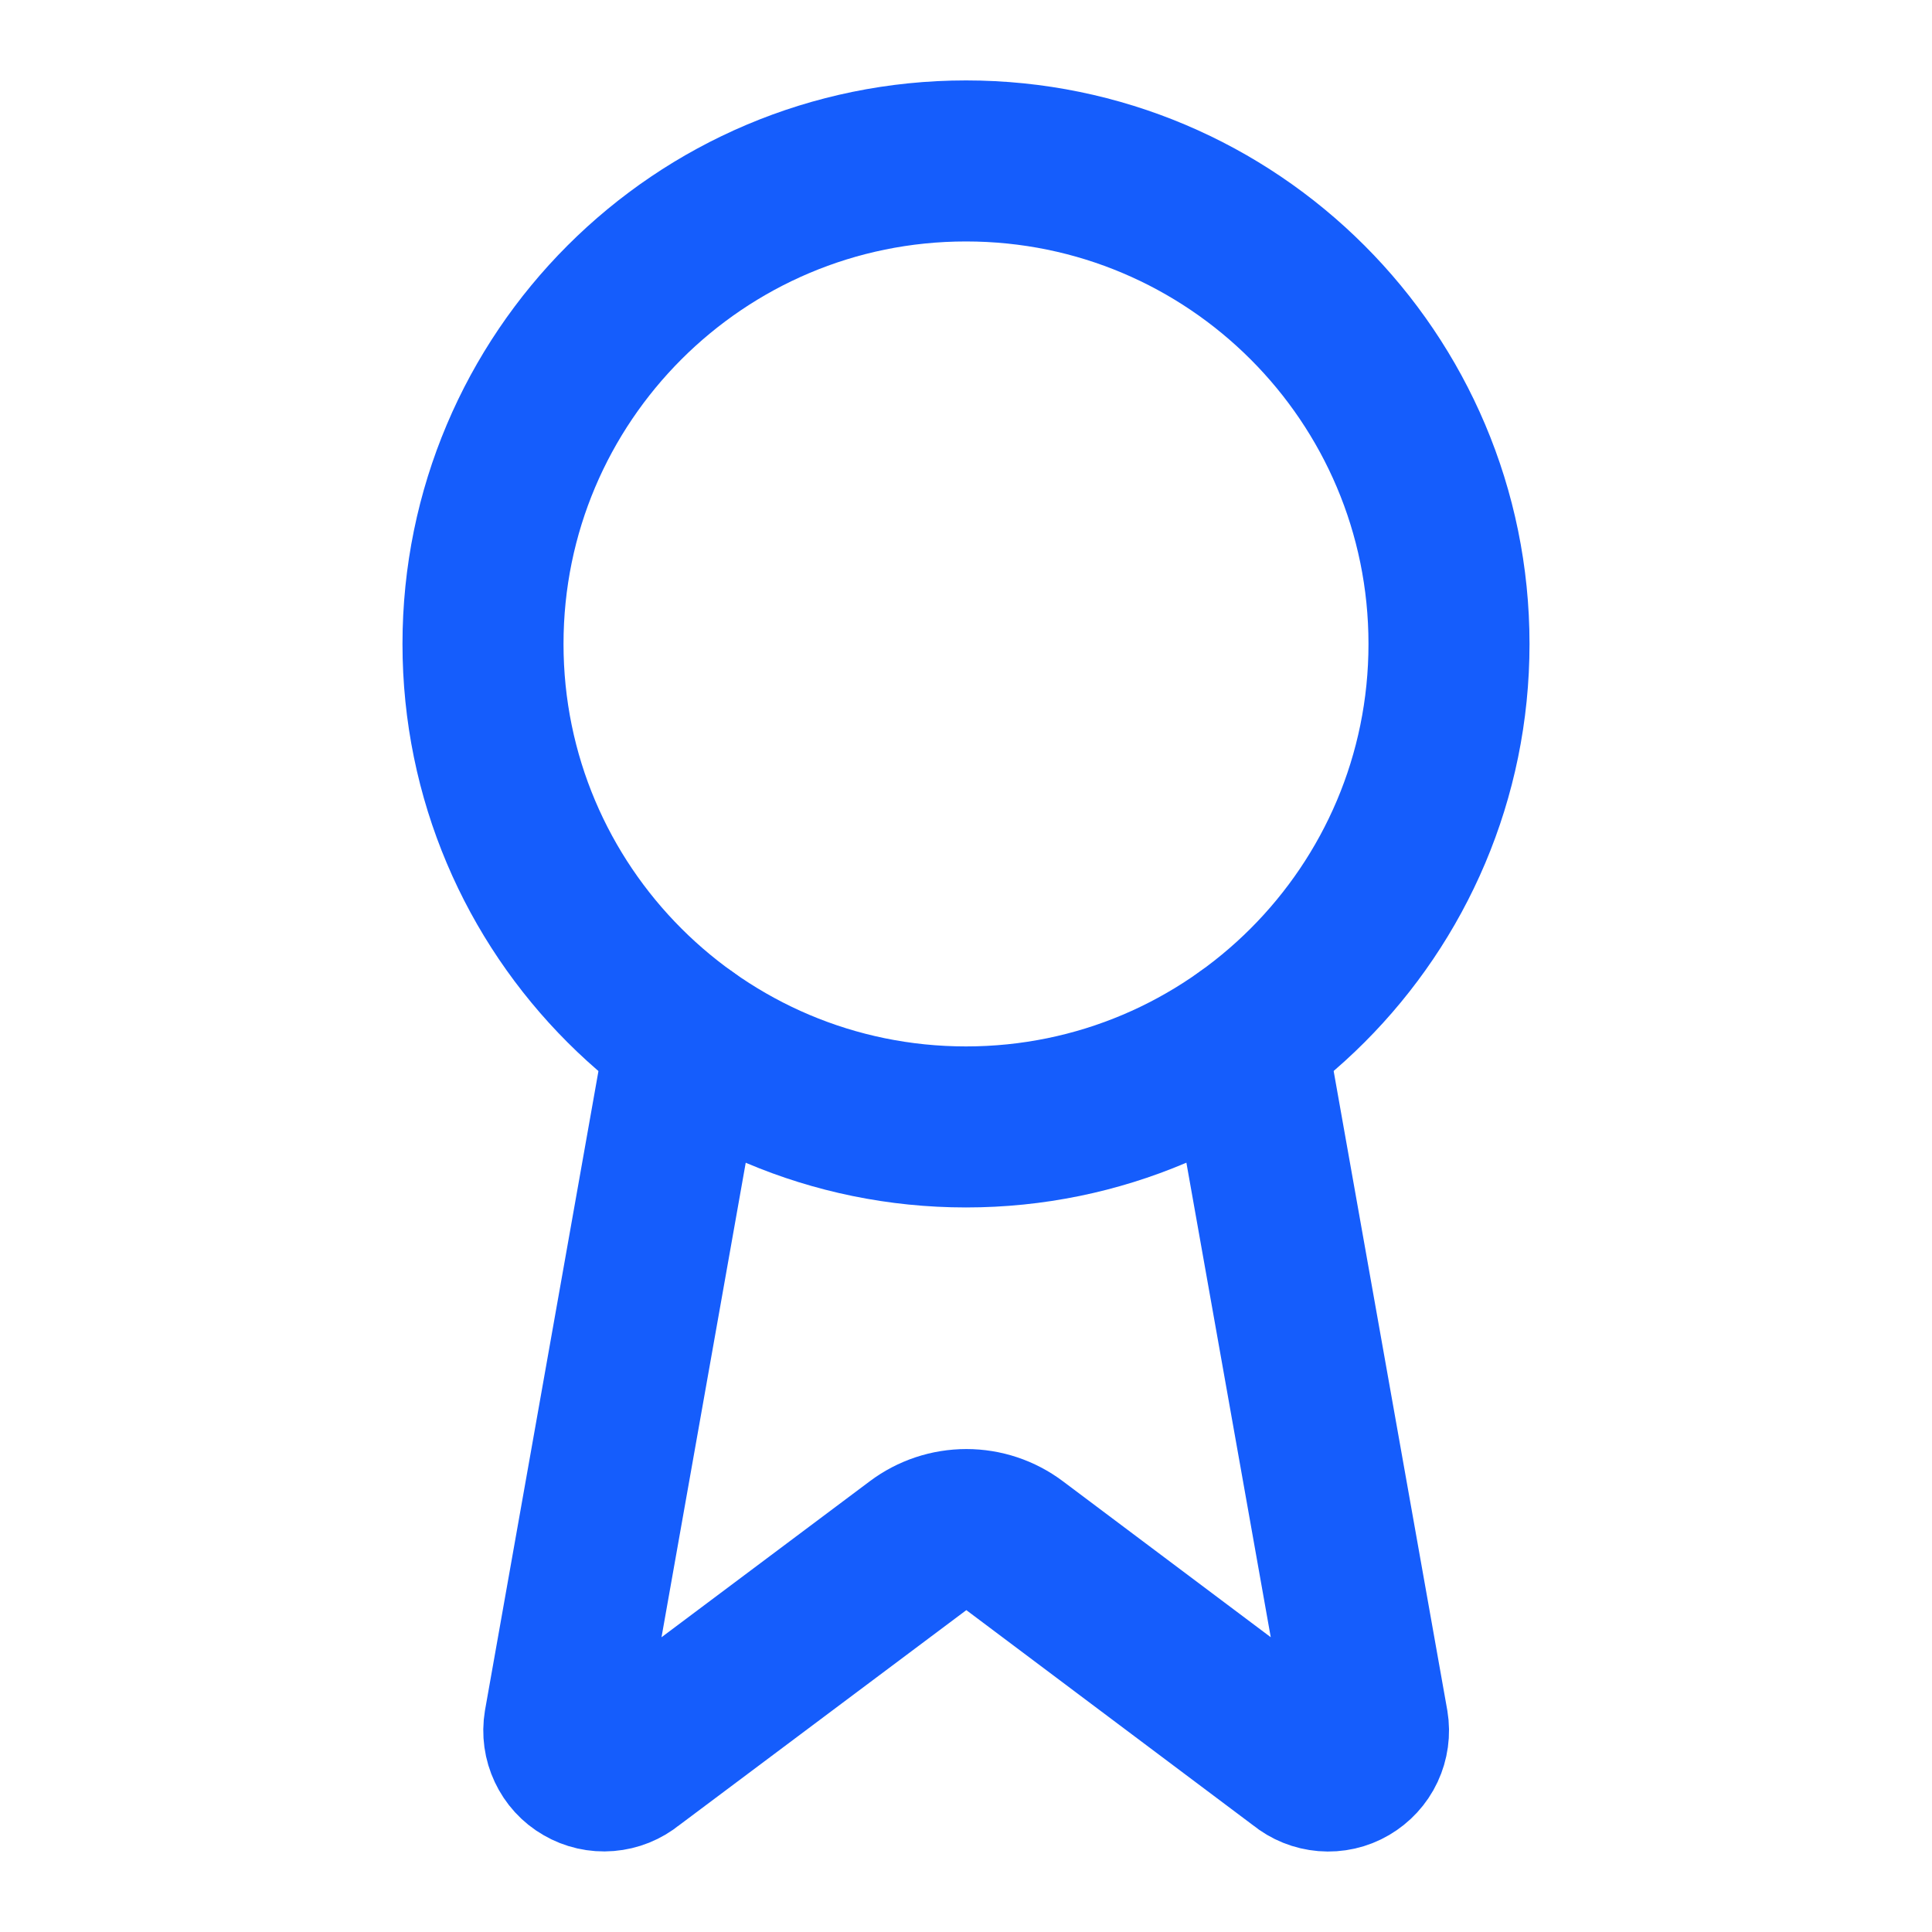
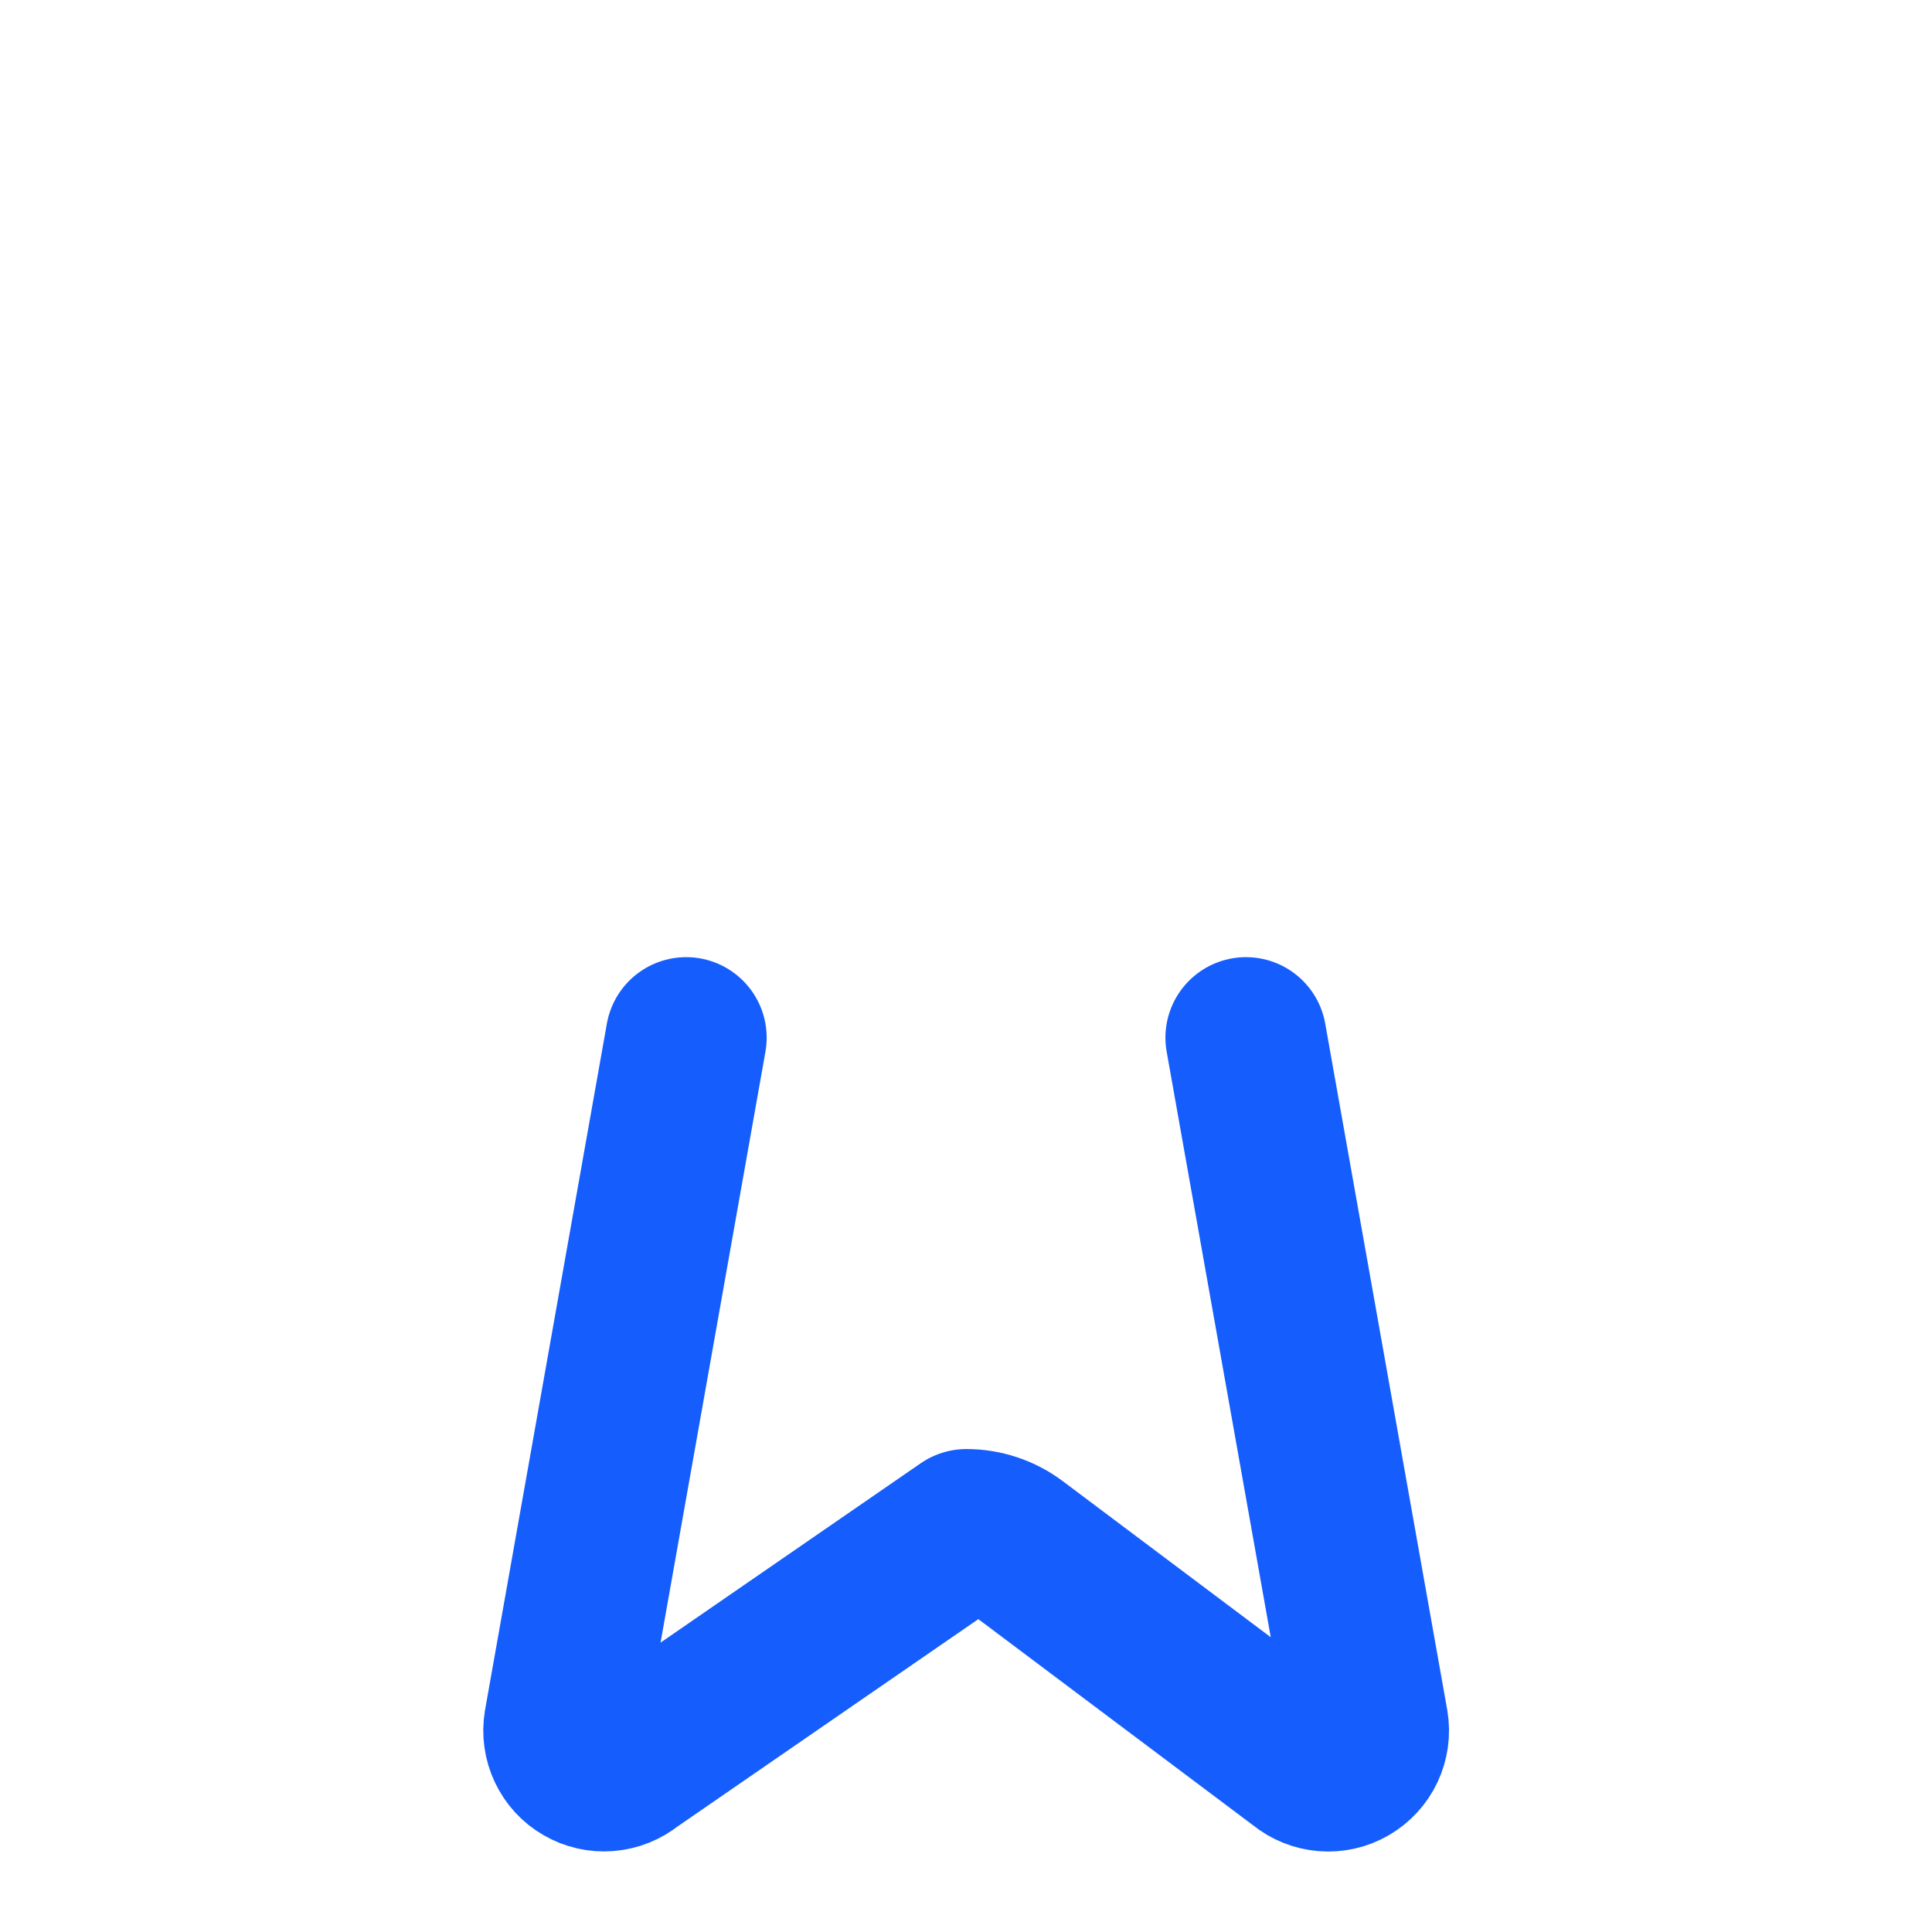
<svg xmlns="http://www.w3.org/2000/svg" width="20" height="20" viewBox="0 0 20 20" fill="none">
-   <path d="M12.898 10.742L14.161 17.847C14.175 17.931 14.163 18.017 14.127 18.094C14.091 18.171 14.032 18.234 13.959 18.277C13.886 18.32 13.801 18.339 13.716 18.332C13.632 18.325 13.551 18.293 13.486 18.239L10.502 16C10.358 15.892 10.184 15.834 10.004 15.834C9.824 15.834 9.649 15.892 9.505 16L6.517 18.238C6.451 18.292 6.371 18.324 6.286 18.331C6.202 18.338 6.117 18.319 6.044 18.276C5.97 18.234 5.912 18.17 5.876 18.093C5.84 18.017 5.828 17.931 5.842 17.847L7.103 10.742" stroke="#155DFC" stroke-width="1.667" stroke-linecap="round" stroke-linejoin="round" />
-   <path d="M10 11.666C12.761 11.666 15 9.427 15 6.666C15 3.905 12.761 1.666 10 1.666C7.239 1.666 5 3.905 5 6.666C5 9.427 7.239 11.666 10 11.666Z" stroke="#155DFC" stroke-width="1.667" stroke-linecap="round" stroke-linejoin="round" />
+   <path d="M12.898 10.742L14.161 17.847C14.175 17.931 14.163 18.017 14.127 18.094C14.091 18.171 14.032 18.234 13.959 18.277C13.886 18.32 13.801 18.339 13.716 18.332C13.632 18.325 13.551 18.293 13.486 18.239L10.502 16C10.358 15.892 10.184 15.834 10.004 15.834L6.517 18.238C6.451 18.292 6.371 18.324 6.286 18.331C6.202 18.338 6.117 18.319 6.044 18.276C5.97 18.234 5.912 18.17 5.876 18.093C5.84 18.017 5.828 17.931 5.842 17.847L7.103 10.742" stroke="#155DFC" stroke-width="1.667" stroke-linecap="round" stroke-linejoin="round" />
</svg>